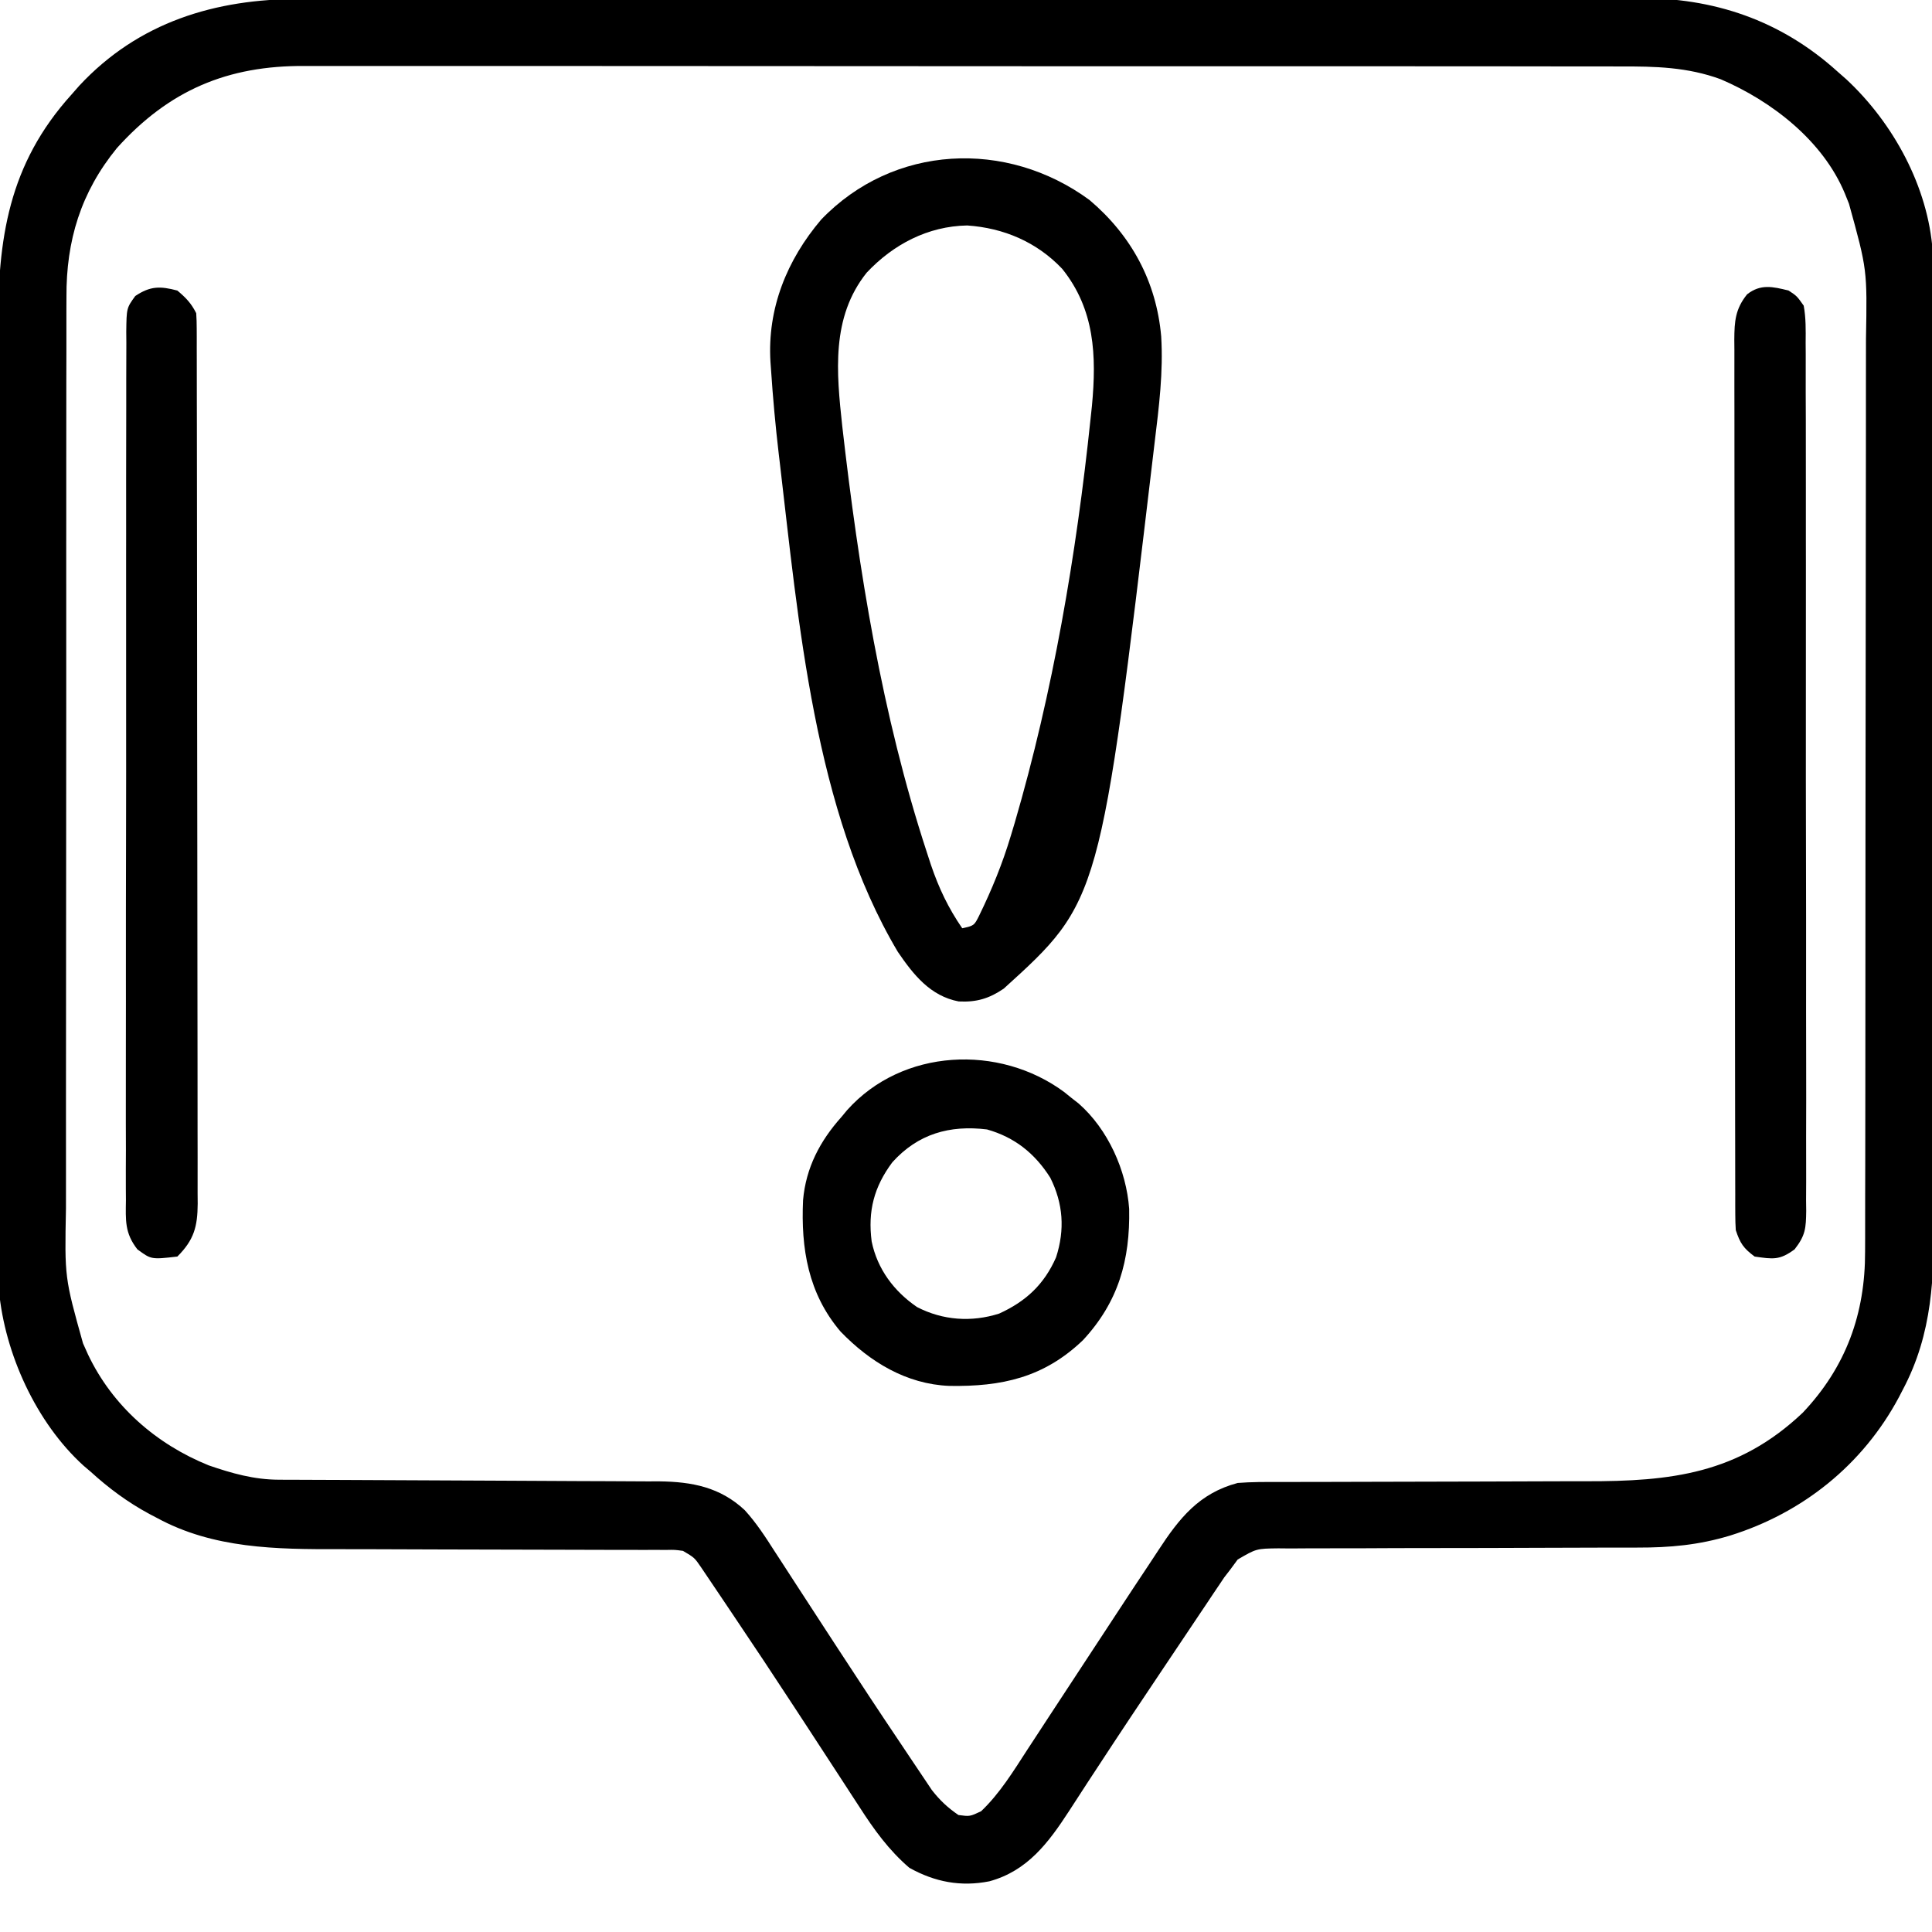
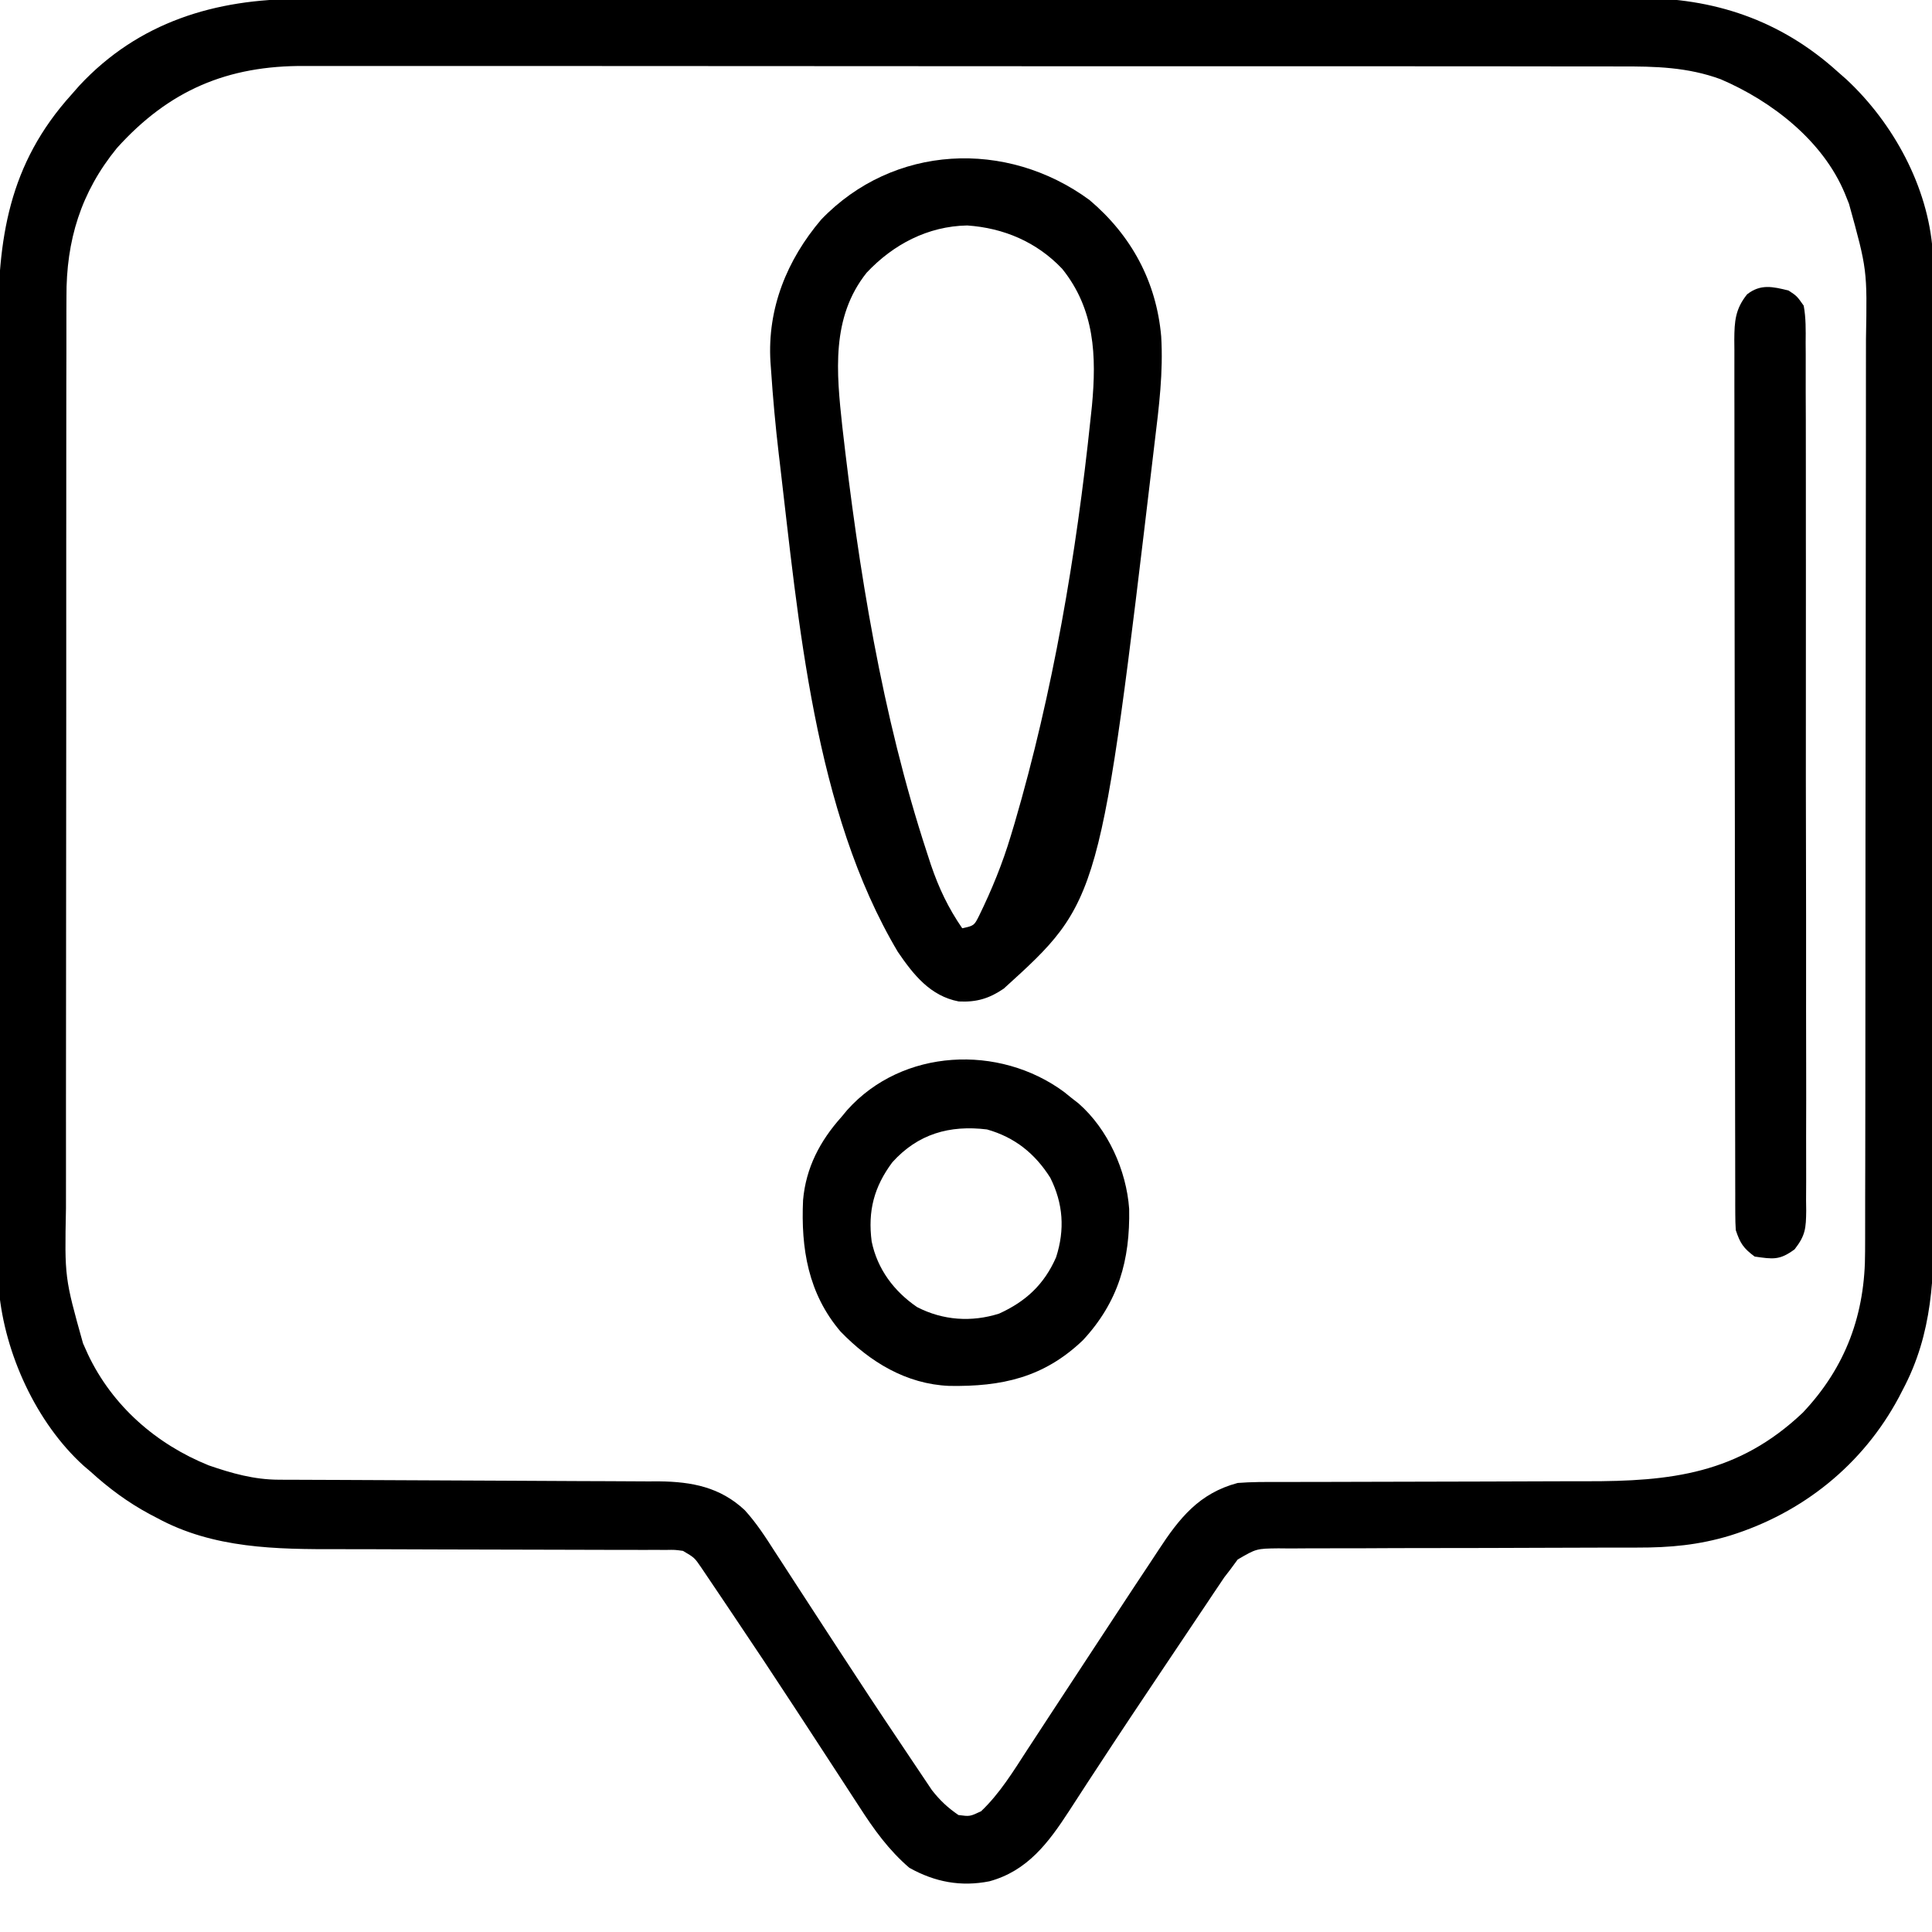
<svg xmlns="http://www.w3.org/2000/svg" version="1.1" width="512" height="512">
  <path d="M0 0 C1.581 -0.004 3.162 -0.008 4.743 -0.014 C9.072 -0.026 13.401 -0.026 17.73 -0.023 C22.405 -0.023 27.08 -0.034 31.755 -0.043 C40.909 -0.06 50.063 -0.066 59.217 -0.067 C66.66 -0.068 74.104 -0.072 81.548 -0.078 C102.669 -0.096 123.789 -0.105 144.91 -0.103 C146.617 -0.103 146.617 -0.103 148.358 -0.103 C149.497 -0.103 150.637 -0.103 151.811 -0.103 C170.268 -0.102 188.726 -0.121 207.184 -0.149 C226.151 -0.178 245.119 -0.192 264.087 -0.19 C274.729 -0.19 285.372 -0.195 296.014 -0.217 C305.077 -0.235 314.14 -0.239 323.203 -0.226 C327.822 -0.219 332.442 -0.219 337.061 -0.236 C341.299 -0.252 345.537 -0.249 349.775 -0.232 C351.299 -0.229 352.824 -0.232 354.348 -0.243 C374.532 -0.382 392.303 5.572 407.441 19.267 C408.198 19.933 408.956 20.598 409.737 21.283 C422.196 32.883 431.415 49.775 432.628 66.921 C432.703 69.921 432.717 72.916 432.708 75.917 C432.712 77.061 432.717 78.206 432.722 79.385 C432.734 83.205 432.733 87.026 432.731 90.846 C432.736 93.591 432.744 96.337 432.751 99.082 C432.768 105.758 432.774 112.433 432.775 119.109 C432.776 124.539 432.78 129.97 432.786 135.4 C432.804 150.821 432.813 166.242 432.811 181.662 C432.811 182.908 432.811 182.908 432.811 184.179 C432.811 185.01 432.811 185.841 432.811 186.698 C432.81 200.16 432.829 213.622 432.857 227.085 C432.886 240.931 432.9 254.777 432.898 268.624 C432.898 276.388 432.903 284.152 432.925 291.917 C432.943 298.529 432.947 305.142 432.934 311.754 C432.927 315.122 432.929 318.49 432.944 321.858 C433.015 338.54 432.676 353.524 424.691 368.58 C424.345 369.245 424 369.911 423.645 370.596 C414.099 388.449 398.145 401.221 378.941 407.205 C370.63 409.724 363.01 410.411 354.374 410.393 C353.269 410.395 352.164 410.397 351.026 410.399 C348.633 410.403 346.24 410.405 343.847 410.406 C338.761 410.409 333.675 410.43 328.59 410.451 C319.125 410.489 309.659 410.521 300.194 410.518 C293.606 410.516 287.018 410.54 280.43 410.58 C277.919 410.59 275.409 410.592 272.898 410.584 C269.391 410.575 265.885 410.596 262.378 410.624 C261.339 410.614 260.301 410.603 259.231 410.593 C253.399 410.665 253.399 410.665 248.439 413.555 C247.779 414.45 247.12 415.345 246.441 416.267 C245.923 416.938 245.406 417.608 244.873 418.299 C244.429 418.962 243.985 419.624 243.528 420.306 C242.754 421.453 242.754 421.453 241.963 422.624 C241.146 423.853 241.146 423.853 240.312 425.107 C239.437 426.408 239.437 426.408 238.545 427.734 C237.298 429.592 236.053 431.451 234.81 433.312 C232.865 436.225 230.912 439.132 228.957 442.038 C223.044 450.839 217.165 459.662 211.362 468.537 C210.458 469.914 209.554 471.291 208.65 472.668 C207.014 475.159 205.394 477.659 203.784 480.166 C198.296 488.605 192.733 496.077 182.651 498.83 C175.055 500.333 168.219 499.029 161.441 495.267 C155.967 490.571 152.023 485.08 148.151 479.049 C147.574 478.165 146.996 477.281 146.401 476.37 C145.169 474.483 143.94 472.592 142.715 470.7 C140.152 466.743 137.57 462.799 134.988 458.854 C133.685 456.864 132.384 454.873 131.083 452.882 C125.668 444.597 120.202 436.347 114.665 428.144 C113.77 426.816 112.877 425.487 111.986 424.156 C110.766 422.332 109.538 420.514 108.308 418.697 C107.628 417.689 106.949 416.681 106.249 415.642 C104.49 413.065 104.49 413.065 101.441 411.267 C99.282 410.968 99.282 410.968 96.866 411.016 C95.928 411.01 94.989 411.005 94.022 411 C92.479 411.006 92.479 411.006 90.905 411.012 C89.277 411.007 89.277 411.007 87.617 411.001 C85.255 410.994 82.893 410.992 80.531 410.993 C76.779 410.994 73.027 410.981 69.275 410.964 C58.605 410.918 47.935 410.893 37.264 410.887 C30.738 410.882 24.212 410.857 17.685 410.821 C15.21 410.812 12.734 410.809 10.259 410.814 C-6.36 410.849 -23.014 410.689 -37.997 402.517 C-38.651 402.175 -39.305 401.833 -39.979 401.481 C-45.718 398.381 -50.74 394.664 -55.559 390.267 C-56.472 389.492 -56.472 389.492 -57.403 388.701 C-69.989 377.288 -78.305 358.952 -79.836 342.248 C-79.944 339.208 -79.965 336.18 -79.947 333.137 C-79.953 331.989 -79.958 330.841 -79.963 329.658 C-79.978 325.85 -79.971 322.043 -79.964 318.235 C-79.968 315.489 -79.976 312.743 -79.984 309.997 C-80.001 303.335 -80.002 296.674 -79.997 290.012 C-79.993 284.593 -79.995 279.174 -80 273.755 C-80.001 272.981 -80.001 272.207 -80.002 271.41 C-80.004 269.838 -80.005 268.265 -80.007 266.693 C-80.02 251.976 -80.015 237.259 -80.004 222.542 C-79.994 209.106 -80.007 195.67 -80.03 182.234 C-80.055 168.405 -80.064 154.577 -80.058 140.748 C-80.054 132.998 -80.057 125.247 -80.074 117.496 C-80.089 110.898 -80.089 104.3 -80.072 97.703 C-80.064 94.343 -80.063 90.983 -80.077 87.623 C-80.164 63.577 -77.344 43.819 -60.559 25.267 C-59.894 24.509 -59.229 23.751 -58.544 22.971 C-42.862 6.127 -22.493 -0.051 0 0 Z M-48.567 39.494 C-58.123 51.201 -62.034 64.002 -61.947 78.981 C-61.953 80.108 -61.958 81.235 -61.963 82.397 C-61.978 86.147 -61.971 89.896 -61.964 93.646 C-61.969 96.346 -61.976 99.045 -61.984 101.745 C-62.001 108.3 -62.002 114.856 -61.997 121.411 C-61.993 126.743 -61.995 132.075 -62 137.407 C-62.001 138.168 -62.001 138.929 -62.002 139.712 C-62.004 141.258 -62.005 142.804 -62.007 144.35 C-62.02 158.825 -62.015 173.3 -62.004 187.775 C-61.994 200.996 -62.007 214.217 -62.03 227.438 C-62.055 241.038 -62.064 254.638 -62.058 268.239 C-62.054 275.864 -62.057 283.49 -62.074 291.115 C-62.089 297.607 -62.089 304.098 -62.072 310.589 C-62.064 313.896 -62.063 317.203 -62.077 320.51 C-62.437 338.824 -62.437 338.824 -57.559 356.267 C-57.125 357.237 -56.69 358.206 -56.243 359.205 C-49.757 372.87 -38.159 382.985 -24.243 388.607 C-18.108 390.723 -12.211 392.385 -5.691 392.405 C-4.261 392.414 -4.261 392.414 -2.803 392.422 C-1.252 392.424 -1.252 392.424 0.33 392.425 C1.428 392.43 2.527 392.435 3.658 392.441 C6.041 392.451 8.424 392.46 10.806 392.467 C14.581 392.478 18.356 392.498 22.132 392.52 C32.864 392.581 43.597 392.636 54.33 392.669 C60.898 392.689 67.465 392.725 74.033 392.77 C76.532 392.784 79.03 392.792 81.529 392.796 C85.031 392.801 88.532 392.824 92.033 392.851 C93.059 392.848 94.085 392.845 95.142 392.842 C103.844 392.942 111.303 394.386 117.809 400.475 C120.87 403.837 123.289 407.564 125.73 411.389 C126.307 412.274 126.884 413.159 127.479 414.071 C128.713 415.964 129.941 417.86 131.166 419.759 C133.727 423.731 136.314 427.687 138.899 431.645 C140.203 433.641 141.506 435.638 142.807 437.636 C148.183 445.89 153.604 454.112 159.106 462.282 C159.989 463.595 160.868 464.91 161.744 466.228 C162.948 468.038 164.161 469.841 165.378 471.642 C166.047 472.64 166.716 473.638 167.405 474.666 C169.532 477.384 171.594 479.322 174.441 481.267 C177.467 481.667 177.467 481.667 180.441 480.267 C185.385 475.579 189.019 469.623 192.702 463.943 C193.286 463.051 193.871 462.159 194.473 461.241 C195.718 459.338 196.962 457.435 198.204 455.53 C201.444 450.563 204.706 445.61 207.964 440.654 C209.252 438.694 210.539 436.733 211.826 434.773 C212.439 433.84 213.051 432.907 213.682 431.947 C214.8 430.243 215.918 428.539 217.035 426.834 C219.704 422.762 222.383 418.697 225.086 414.648 C225.853 413.494 226.616 412.336 227.372 411.175 C232.983 402.575 238.227 395.985 248.441 393.267 C252.107 392.978 255.763 392.997 259.44 393.012 C261.088 393.007 261.088 393.007 262.769 393.001 C265.151 392.994 267.532 392.992 269.914 392.993 C273.695 392.994 277.476 392.981 281.257 392.964 C292.006 392.918 302.756 392.893 313.505 392.887 C320.087 392.882 326.668 392.857 333.25 392.821 C335.747 392.811 338.244 392.809 340.74 392.814 C363.271 392.86 381.06 390.871 398.191 374.646 C409.675 362.504 414.757 348.392 414.708 331.915 C414.715 330.228 414.715 330.228 414.722 328.507 C414.734 324.748 414.733 320.989 414.731 317.23 C414.737 314.53 414.744 311.831 414.751 309.132 C414.768 302.566 414.774 296 414.775 289.434 C414.776 284.093 414.78 278.753 414.786 273.412 C414.804 258.252 414.813 243.092 414.811 227.932 C414.811 227.116 414.811 226.299 414.811 225.458 C414.811 224.232 414.811 224.232 414.811 222.981 C414.81 209.74 414.829 196.5 414.857 183.259 C414.886 169.645 414.9 156.032 414.898 142.418 C414.898 134.783 414.903 127.147 414.925 119.511 C414.943 113.009 414.947 106.507 414.934 100.004 C414.927 96.691 414.929 93.378 414.944 90.065 C415.275 71.741 415.275 71.741 410.441 54.267 C410.083 53.375 409.726 52.483 409.357 51.564 C403.544 37.559 390.017 27.084 376.441 21.267 C367.667 18.046 359.085 17.839 349.862 17.88 C348.303 17.876 346.744 17.87 345.186 17.863 C340.928 17.849 336.67 17.853 332.412 17.861 C327.81 17.865 323.208 17.853 318.606 17.843 C309.599 17.825 300.593 17.825 291.587 17.83 C284.264 17.834 276.94 17.832 269.617 17.827 C268.574 17.826 267.53 17.826 266.455 17.825 C264.335 17.823 262.215 17.822 260.094 17.82 C240.225 17.806 220.355 17.812 200.485 17.823 C182.324 17.833 164.164 17.82 146.003 17.796 C127.337 17.772 108.671 17.762 90.005 17.769 C79.533 17.773 69.061 17.77 58.589 17.753 C49.673 17.738 40.758 17.737 31.843 17.755 C27.298 17.763 22.754 17.766 18.209 17.75 C14.041 17.736 9.873 17.741 5.705 17.76 C4.205 17.764 2.705 17.761 1.205 17.751 C-19.28 17.618 -34.759 24.182 -48.567 39.494 Z " fill="#000000" transform="translate(79.559,-0.267)" />
  <path d="M0 0 C11.085 9.375 17.719 21.616 18.996 36.121 C19.577 45.58 18.414 54.802 17.27 64.184 C17.157 65.132 17.045 66.081 16.929 67.059 C2.848 185.797 2.848 185.797 -22.73 208.996 C-26.579 211.617 -29.949 212.632 -34.66 212.391 C-42.193 210.955 -46.659 205.312 -50.789 199.258 C-72.989 161.961 -77.101 111.639 -82.105 69.371 C-82.185 68.704 -82.265 68.037 -82.347 67.349 C-83.222 59.911 -83.9 52.464 -84.398 44.992 C-84.449 44.302 -84.499 43.612 -84.551 42.901 C-85.407 28.711 -80.191 15.888 -71.105 5.184 C-51.987 -14.739 -21.989 -16.138 0 0 Z M-59.043 19.246 C-68.546 31.125 -67.041 45.791 -65.52 59.954 C-61.195 97.913 -55.025 136.518 -43.105 172.871 C-42.745 173.976 -42.385 175.082 -42.014 176.22 C-39.902 182.409 -37.435 187.602 -33.73 192.996 C-30.579 192.297 -30.579 192.297 -29.261 189.678 C-25.879 182.745 -23.07 175.884 -20.855 168.496 C-20.522 167.391 -20.189 166.285 -19.846 165.146 C-9.674 130.367 -3.505 94.061 0.27 58.059 C0.394 56.894 0.519 55.73 0.648 54.53 C1.888 41.255 1.397 28.99 -7.23 18.246 C-13.954 11.132 -22.755 7.401 -32.418 6.746 C-42.826 6.942 -51.981 11.742 -59.043 19.246 Z " fill="#000000" transform="translate(288.73,53.004)" />
  <path d="M0 0 C2.187 1.441 2.187 1.441 4 4 C4.603 7.27 4.544 10.507 4.515 13.824 C4.525 15.337 4.525 15.337 4.536 16.881 C4.554 20.27 4.544 23.659 4.533 27.049 C4.541 29.475 4.549 31.9 4.56 34.326 C4.58 40.238 4.581 46.149 4.573 52.061 C4.567 56.865 4.568 61.669 4.574 66.474 C4.575 67.157 4.576 67.841 4.577 68.545 C4.579 69.934 4.581 71.322 4.583 72.711 C4.599 85.735 4.59 98.76 4.574 111.784 C4.559 123.702 4.573 135.619 4.602 147.537 C4.632 159.772 4.643 172.006 4.633 184.241 C4.632 185.625 4.631 187.009 4.63 188.392 C4.63 189.073 4.629 189.754 4.629 190.456 C4.627 195.254 4.636 200.052 4.651 204.85 C4.67 211.309 4.663 217.768 4.639 224.226 C4.634 226.6 4.637 228.973 4.65 231.346 C4.666 234.581 4.651 237.814 4.628 241.049 C4.646 242.464 4.646 242.464 4.664 243.908 C4.599 248.471 4.484 250.381 1.592 254.083 C-2.392 257.03 -4.145 256.694 -9 256 C-11.969 253.793 -12.829 252.514 -14 249 C-14.092 247.619 -14.129 246.234 -14.131 244.85 C-14.135 244 -14.139 243.151 -14.143 242.276 C-14.142 241.343 -14.141 240.409 -14.14 239.448 C-14.143 238.456 -14.146 237.465 -14.149 236.444 C-14.158 233.106 -14.16 229.769 -14.161 226.432 C-14.166 224.046 -14.171 221.659 -14.176 219.273 C-14.189 212.779 -14.196 206.285 -14.2 199.792 C-14.203 195.738 -14.207 191.684 -14.212 187.63 C-14.224 176.408 -14.234 165.185 -14.238 153.963 C-14.238 153.245 -14.238 152.526 -14.238 151.786 C-14.238 151.066 -14.239 150.346 -14.239 149.605 C-14.239 148.146 -14.24 146.687 -14.24 145.228 C-14.24 144.504 -14.241 143.78 -14.241 143.034 C-14.245 131.305 -14.262 119.575 -14.286 107.845 C-14.309 95.804 -14.322 83.764 -14.323 71.723 C-14.324 64.962 -14.33 58.201 -14.348 51.44 C-14.364 45.082 -14.366 38.724 -14.358 32.366 C-14.357 30.03 -14.361 27.694 -14.371 25.358 C-14.384 22.174 -14.378 18.99 -14.367 15.806 C-14.376 14.877 -14.384 13.949 -14.392 12.991 C-14.355 8.167 -14.148 4.915 -11 1 C-7.445 -1.793 -4.213 -1.053 0 0 Z " fill="#000000" transform="translate(474,77)" />
-   <path d="M0 0 C2.257 1.891 3.686 3.373 5 6 C5.095 7.34 5.129 8.684 5.131 10.027 C5.135 10.875 5.139 11.722 5.143 12.595 C5.142 13.531 5.141 14.467 5.14 15.432 C5.143 16.423 5.146 17.413 5.149 18.434 C5.158 21.774 5.16 25.114 5.161 28.454 C5.166 30.841 5.171 33.227 5.176 35.613 C5.189 42.111 5.196 48.609 5.2 55.107 C5.203 59.163 5.207 63.219 5.212 67.275 C5.224 78.502 5.234 89.728 5.238 100.955 C5.238 101.674 5.238 102.393 5.238 103.133 C5.238 103.854 5.239 104.574 5.239 105.317 C5.239 106.777 5.24 108.237 5.24 109.697 C5.24 110.421 5.241 111.146 5.241 111.892 C5.245 123.628 5.262 135.365 5.286 147.101 C5.309 159.146 5.322 171.191 5.323 183.236 C5.324 190.001 5.33 196.765 5.348 203.53 C5.364 209.892 5.366 216.254 5.358 222.615 C5.357 224.953 5.361 227.291 5.371 229.629 C5.384 232.815 5.378 236.001 5.367 239.187 C5.376 240.117 5.384 241.046 5.392 242.004 C5.345 248.092 4.422 251.578 0 256 C-6.922 256.794 -6.922 256.794 -10.596 254.087 C-13.976 249.746 -13.695 246.408 -13.628 241.049 C-13.635 240.038 -13.642 239.028 -13.65 237.988 C-13.667 234.599 -13.649 231.211 -13.631 227.822 C-13.636 225.394 -13.644 222.967 -13.653 220.539 C-13.669 214.627 -13.663 208.716 -13.645 202.804 C-13.631 198 -13.627 193.196 -13.63 188.392 C-13.631 187.709 -13.631 187.025 -13.632 186.321 C-13.633 184.932 -13.634 183.543 -13.635 182.154 C-13.643 169.874 -13.627 157.593 -13.597 145.313 C-13.568 133.394 -13.561 121.476 -13.576 109.557 C-13.593 96.579 -13.597 83.602 -13.58 70.624 C-13.578 69.241 -13.576 67.857 -13.574 66.474 C-13.573 65.793 -13.572 65.112 -13.571 64.411 C-13.566 59.612 -13.569 54.813 -13.576 50.013 C-13.584 43.556 -13.571 37.099 -13.544 30.642 C-13.537 28.269 -13.537 25.895 -13.544 23.521 C-13.553 20.289 -13.537 17.057 -13.515 13.824 C-13.523 12.878 -13.531 11.932 -13.54 10.958 C-13.459 4.635 -13.459 4.635 -11.155 1.448 C-7.176 -1.226 -4.543 -1.205 0 0 Z " fill="#000000" transform="translate(47,77)" />
  <path d="M0 0 C0.982 0.795 0.982 0.795 1.984 1.605 C2.598 2.084 3.212 2.562 3.844 3.055 C11.605 9.871 16.498 20.768 17.223 30.953 C17.494 44.546 14.37 55.643 4.984 65.762 C-5.398 75.699 -16.556 78.109 -30.453 77.883 C-41.859 77.412 -51.466 71.542 -59.266 63.48 C-67.865 53.371 -69.78 41.445 -69.195 28.645 C-68.438 20.034 -64.691 12.941 -59.016 6.605 C-58.514 6.001 -58.013 5.396 -57.496 4.773 C-42.866 -11.566 -17.22 -12.727 0 0 Z M-45.543 18.629 C-50.399 25.146 -52.061 31.544 -51.016 39.605 C-49.514 46.913 -45.11 52.808 -38.98 56.996 C-32.144 60.52 -24.563 61.051 -17.238 58.723 C-10.13 55.494 -5.28 50.968 -2.141 43.793 C0.216 36.483 -0.249 29.568 -3.684 22.711 C-7.745 16.291 -13.099 11.992 -20.453 9.918 C-30.359 8.71 -38.752 11.083 -45.543 18.629 Z " fill="#000000" transform="translate(282.016,289.395)" />
</svg>